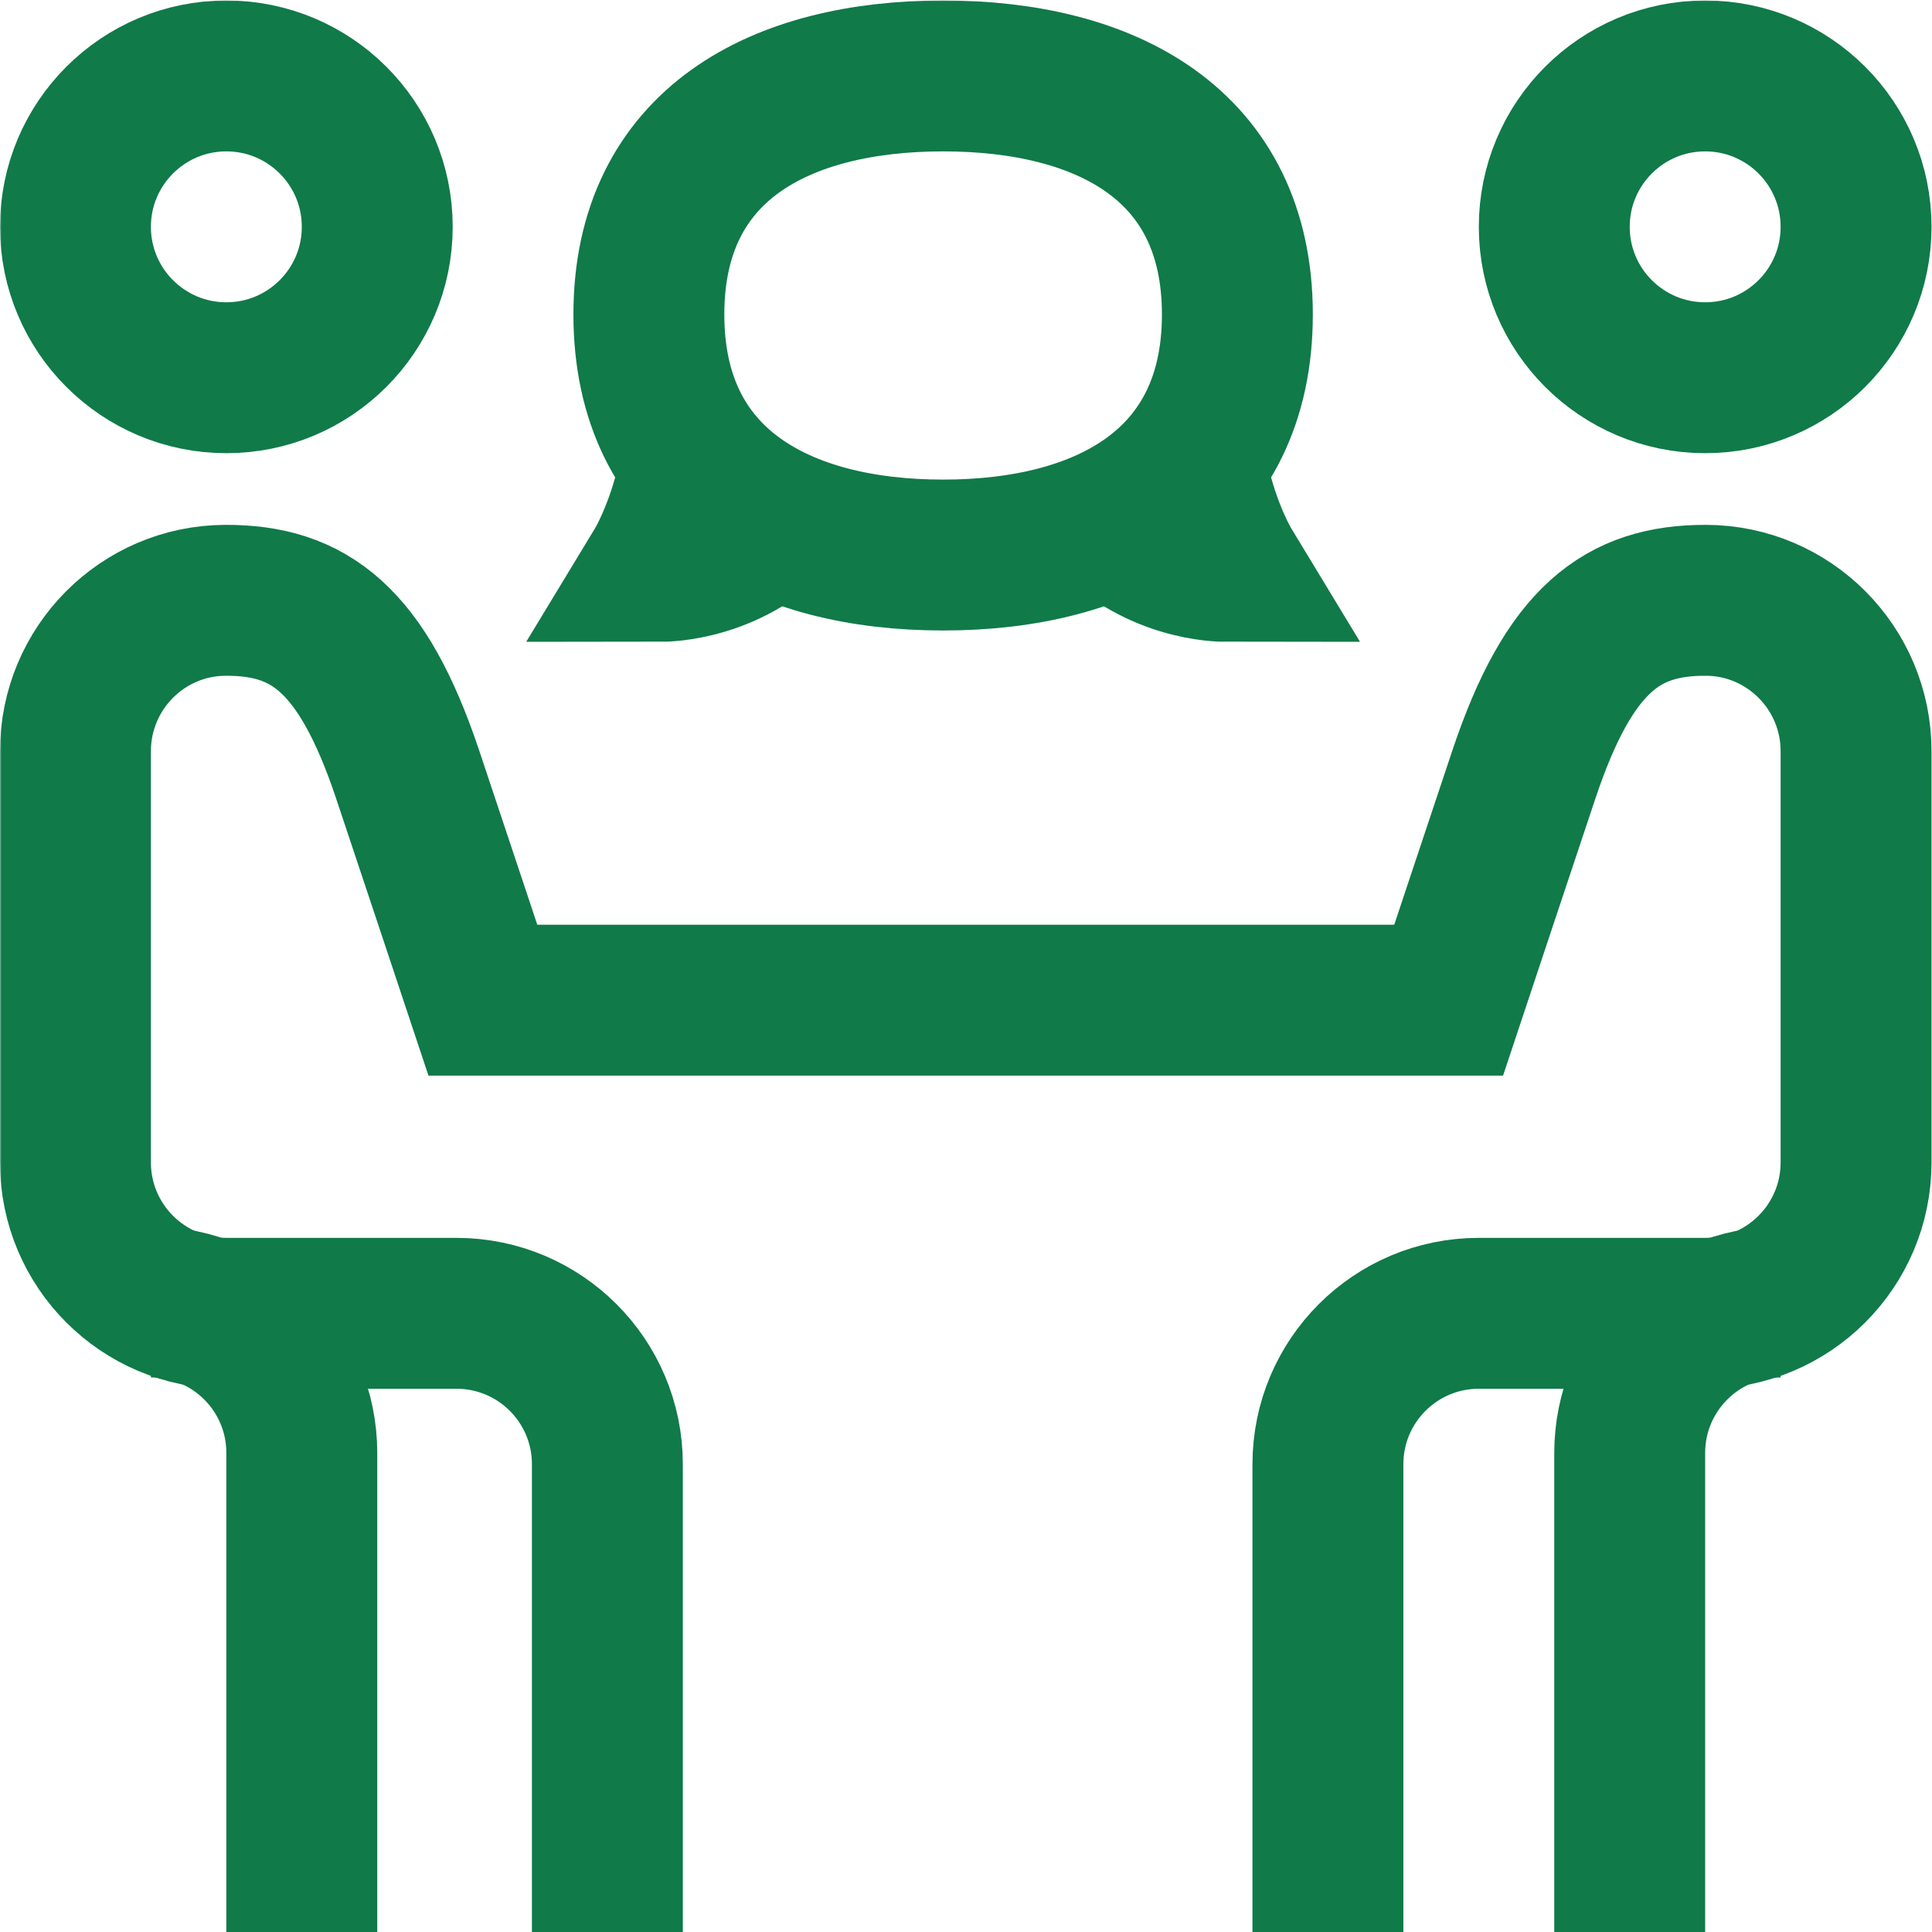
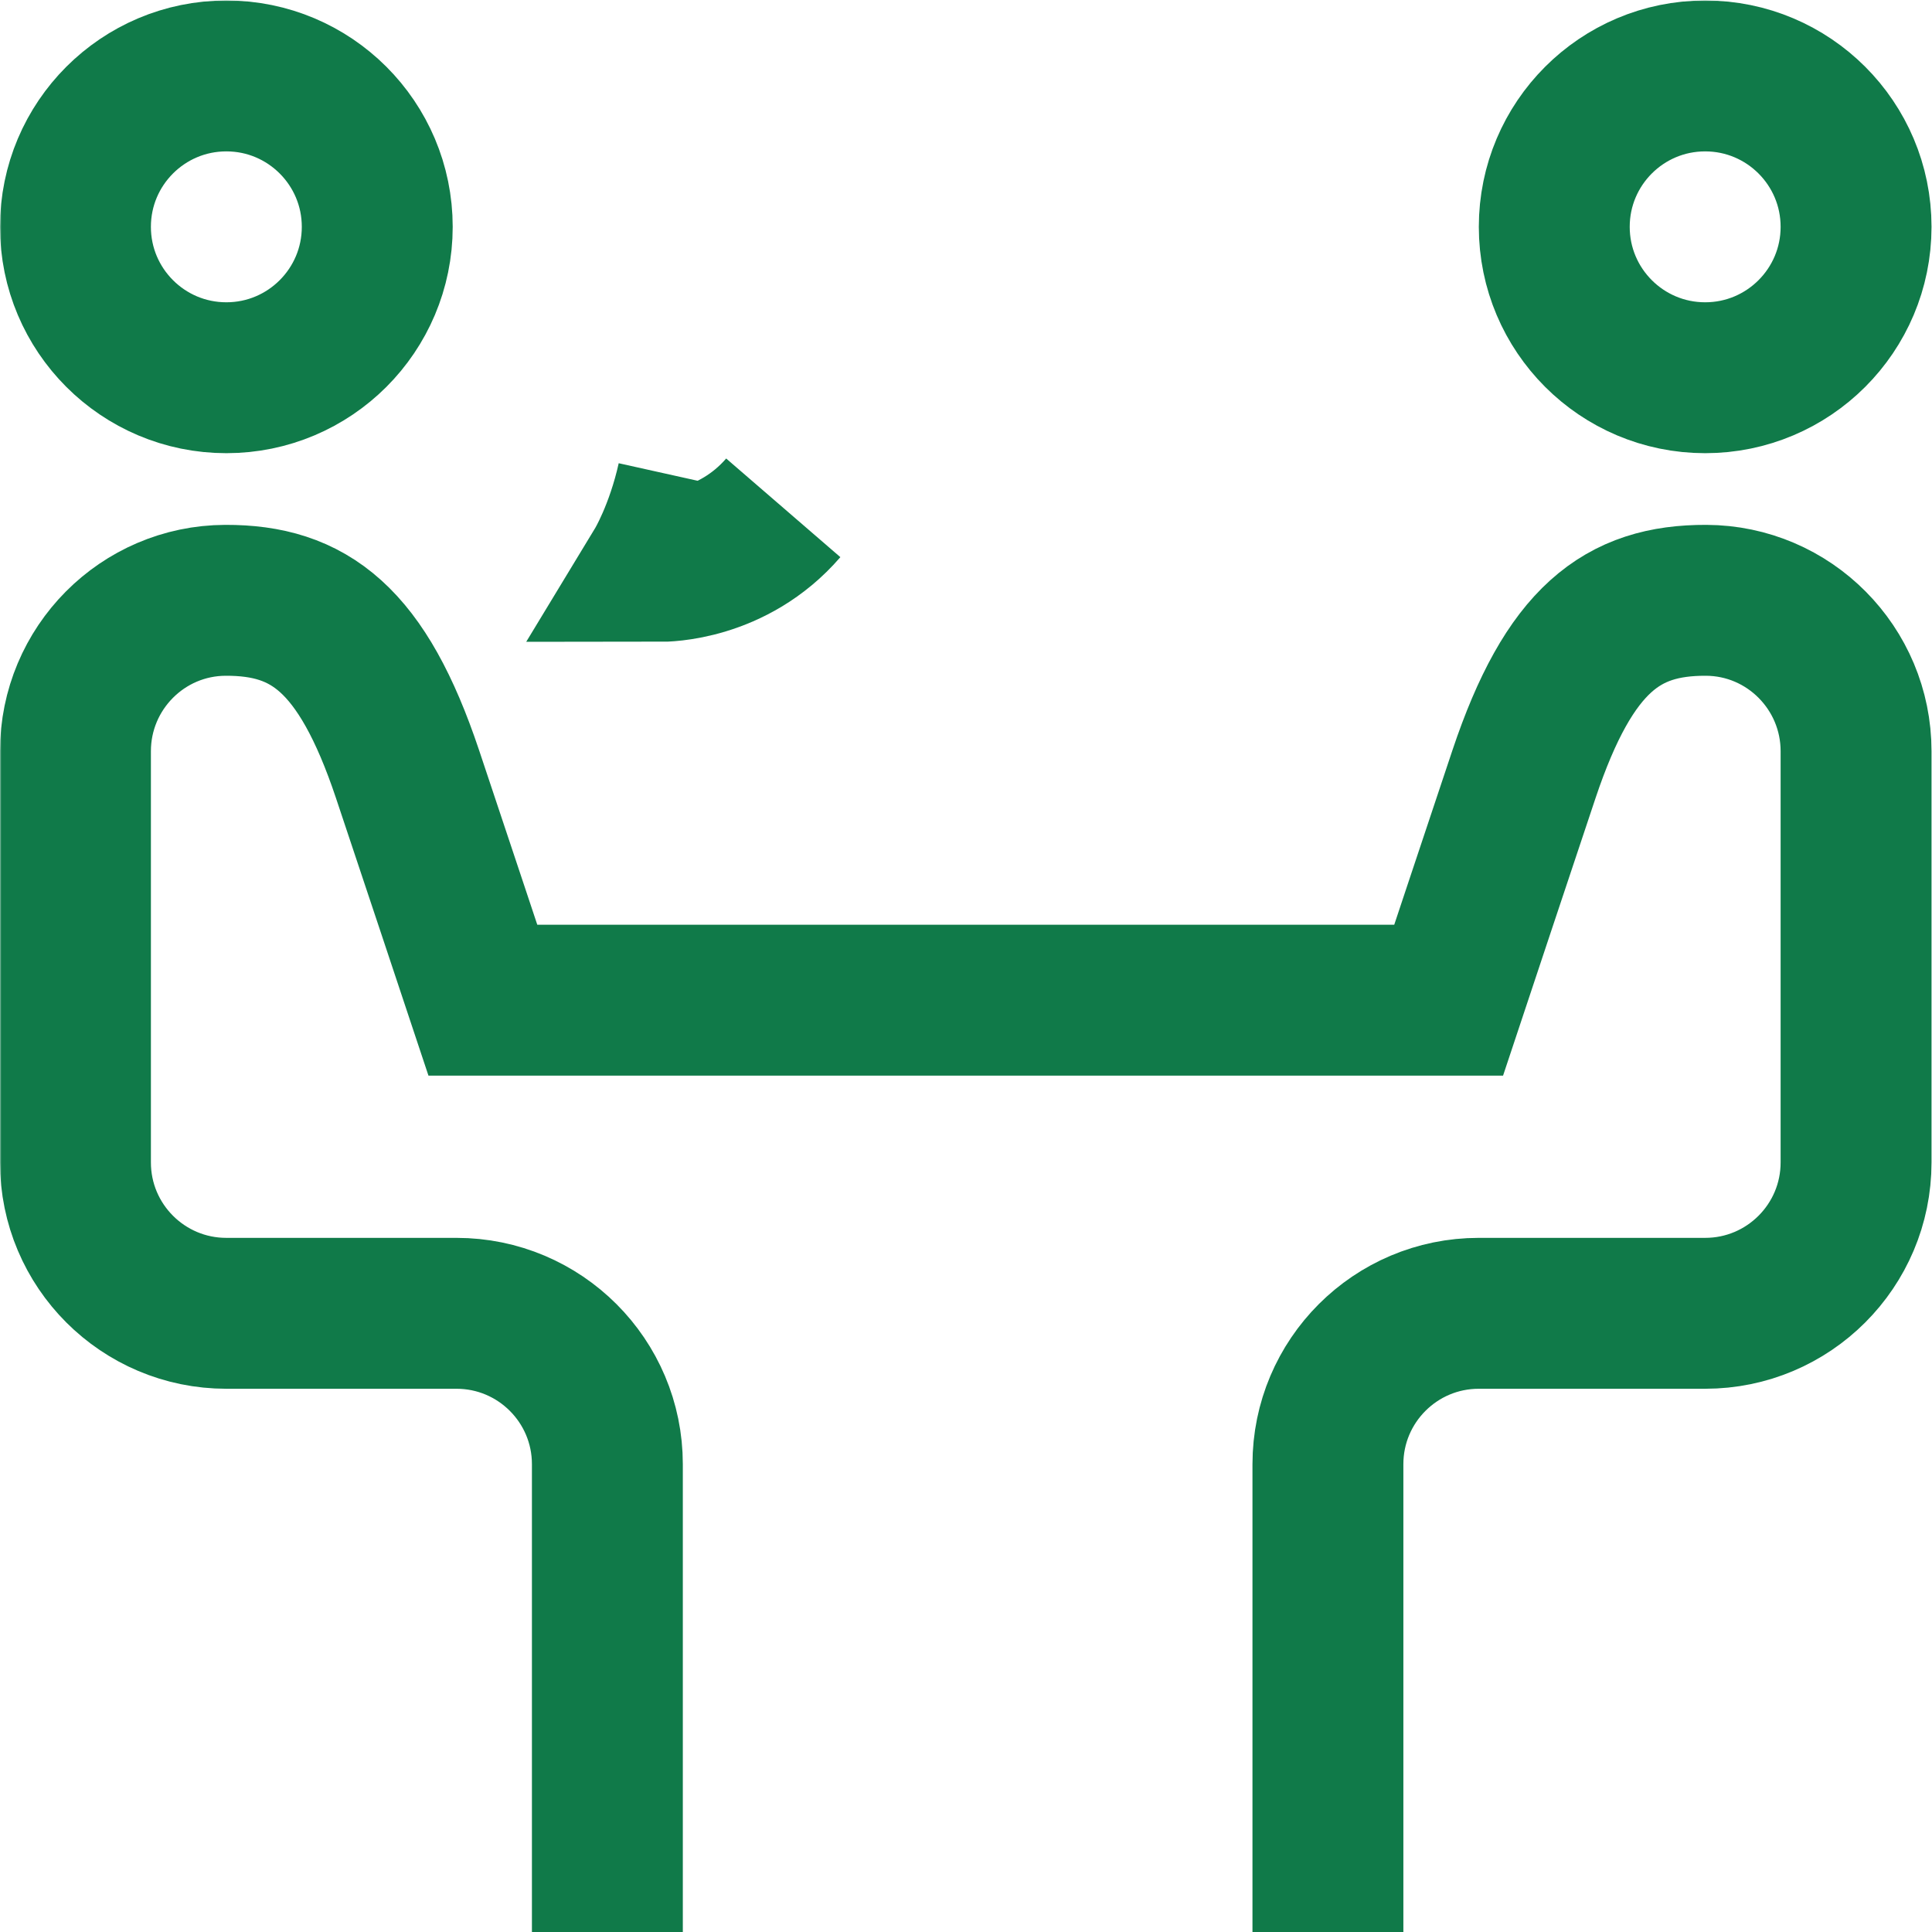
<svg xmlns="http://www.w3.org/2000/svg" version="1.1" id="svg9" width="300" height="300" viewBox="0 0 682.667 682.667">
  <g width="100%" height="100%" transform="matrix(1,0,0,1,0,0)">
    <defs id="defs13">
      <clipPath clipPathUnits="userSpaceOnUse" id="clipPath23">
        <path d="M 0,512 H 512 V 0 H 0 Z" id="path21" fill="#107a49" fill-opacity="1" data-original-color="#000000ff" stroke="none" stroke-opacity="1" />
      </clipPath>
    </defs>
    <mask id="custom">
      <rect id="bg" x="0" y="0" width="100%" height="100%" fill="white" />
      <g transform="matrix(1.333,0,0,-1.333,0,682.667)" />
    </mask>
    <g mask="url(#custom)">
      <g id="g15" transform="matrix(1.333,0,0,-1.333,0,682.667)">
        <g id="g17">
          <g id="g19" clip-path="url(#clipPath23)">
            <g id="g25" transform="translate(492,452)">
              <path d="m 0,0 c 0,22.091 -17.909,40 -40,40 -22.091,0 -40,-17.909 -40,-40 0,-22.091 17.909,-40 40,-40 22.091,0 40,17.909 40,40 z" style="stroke-linecap: butt; stroke-linejoin: miter; stroke-miterlimit: 10; stroke-dasharray: none;" id="path27" fill="none" fill-opacity="1" stroke="#107a49" stroke-opacity="1" data-original-stroke-color="#000000ff" stroke-width="40" data-original-stroke-width="40" />
            </g>
            <g id="g29" transform="translate(20,452)">
              <path d="M 0,0 C 0,22.091 17.909,40 40,40 62.091,40 80,22.091 80,0 80,-22.091 62.091,-40 40,-40 17.909,-40 0,-22.091 0,0 Z" style="stroke-linecap: butt; stroke-linejoin: miter; stroke-miterlimit: 10; stroke-dasharray: none;" id="path31" fill="none" fill-opacity="1" stroke="#107a49" stroke-opacity="1" data-original-stroke-color="#000000ff" stroke-width="40" data-original-stroke-width="40" />
            </g>
            <g id="g33" transform="translate(161)">
              <path d="m 0,0 v 124 c 0,22.091 -17.909,40 -40,40 h -61 c -22.091,0 -40,17.909 -40,40 v 109 c 0,21.994 17.762,39.923 39.755,40 22.141,0.076 36.245,-10.207 48.245,-46 5.262,-15.697 20,-60 20,-60 h 256 c 0,0 14.738,44.303 20,60 12,35.793 26.104,46.076 48.245,46 C 313.238,352.923 331,334.994 331,313 V 204 c 0,-22.091 -17.909,-40 -40,-40 h -60 c -22.091,0 -40,-17.909 -40,-40 V 0" style="stroke-linecap: butt; stroke-linejoin: miter; stroke-miterlimit: 10; stroke-dasharray: none;" id="path35" fill="none" fill-opacity="1" stroke="#107a49" stroke-opacity="1" data-original-stroke-color="#000000ff" stroke-width="40" data-original-stroke-width="40" />
            </g>
            <g id="g37" transform="translate(432)">
-               <path d="m 0,0 v 127 c 0,22.091 17.909,40 40,40" style="stroke-linecap: butt; stroke-linejoin: miter; stroke-miterlimit: 10; stroke-dasharray: none;" id="path39" fill="none" fill-opacity="1" stroke="#107a49" stroke-opacity="1" data-original-stroke-color="#000000ff" stroke-width="40" data-original-stroke-width="40" />
-             </g>
+               </g>
            <g id="g41" transform="translate(80)">
-               <path d="m 0,0 v 127 c 0,22.091 -17.909,40 -40,40" style="stroke-linecap: butt; stroke-linejoin: miter; stroke-miterlimit: 10; stroke-dasharray: none;" id="path43" fill="none" fill-opacity="1" stroke="#107a49" stroke-opacity="1" data-original-stroke-color="#000000ff" stroke-width="40" data-original-stroke-width="40" />
-             </g>
+               </g>
            <g id="g45" transform="translate(183.529,385)">
              <path d="m 0,0 c -3.133,-14.098 -8.529,-23 -8.529,-23 0.991,0 19.169,-0.063 32.627,15.515" style="stroke-linecap: butt; stroke-linejoin: miter; stroke-miterlimit: 10; stroke-dasharray: none;" id="path47" fill="none" fill-opacity="1" stroke="#107a49" stroke-opacity="1" data-original-stroke-color="#000000ff" stroke-width="40" data-original-stroke-width="40" />
            </g>
            <g id="g49" transform="translate(250,365)">
-               <path d="M 0,0 C 43.078,0 78,18.577 78,63.753 78,108.93 43.078,127 0,127 -43.078,127 -78,108.93 -78,63.753 -78,18.577 -43.078,0 0,0 Z" style="stroke-linecap: butt; stroke-linejoin: miter; stroke-miterlimit: 10; stroke-dasharray: none;" id="path51" fill="none" fill-opacity="1" stroke="#107a49" stroke-opacity="1" data-original-stroke-color="#000000ff" stroke-width="40" data-original-stroke-width="40" />
-             </g>
+               </g>
            <g id="g53" transform="translate(316.471,385)">
-               <path d="m 0,0 c 3.133,-14.098 8.529,-23 8.529,-23 -0.991,0 -19.169,-0.063 -32.627,15.515" style="stroke-linecap: butt; stroke-linejoin: miter; stroke-miterlimit: 10; stroke-dasharray: none;" id="path55" fill="none" fill-opacity="1" stroke="#107a49" stroke-opacity="1" data-original-stroke-color="#000000ff" stroke-width="40" data-original-stroke-width="40" />
-             </g>
+               </g>
          </g>
        </g>
      </g>
    </g>
  </g>
</svg>